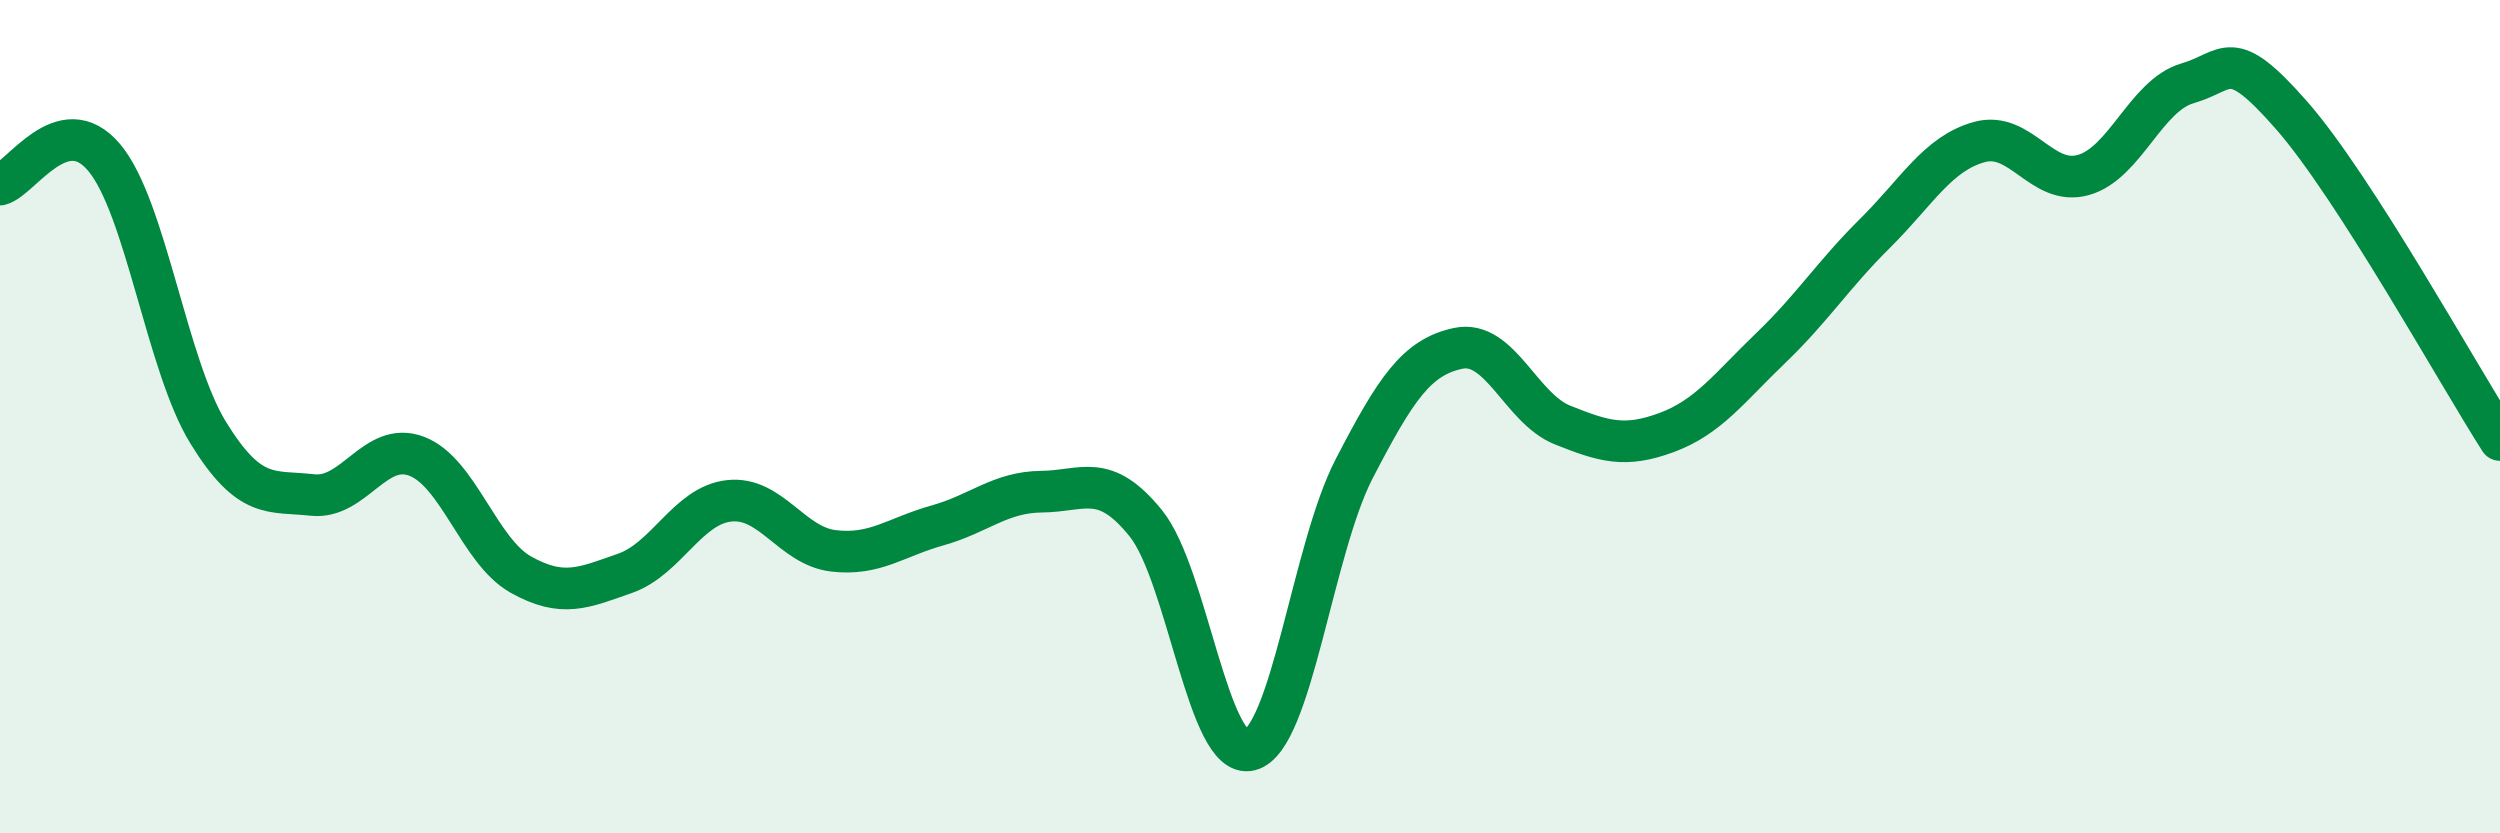
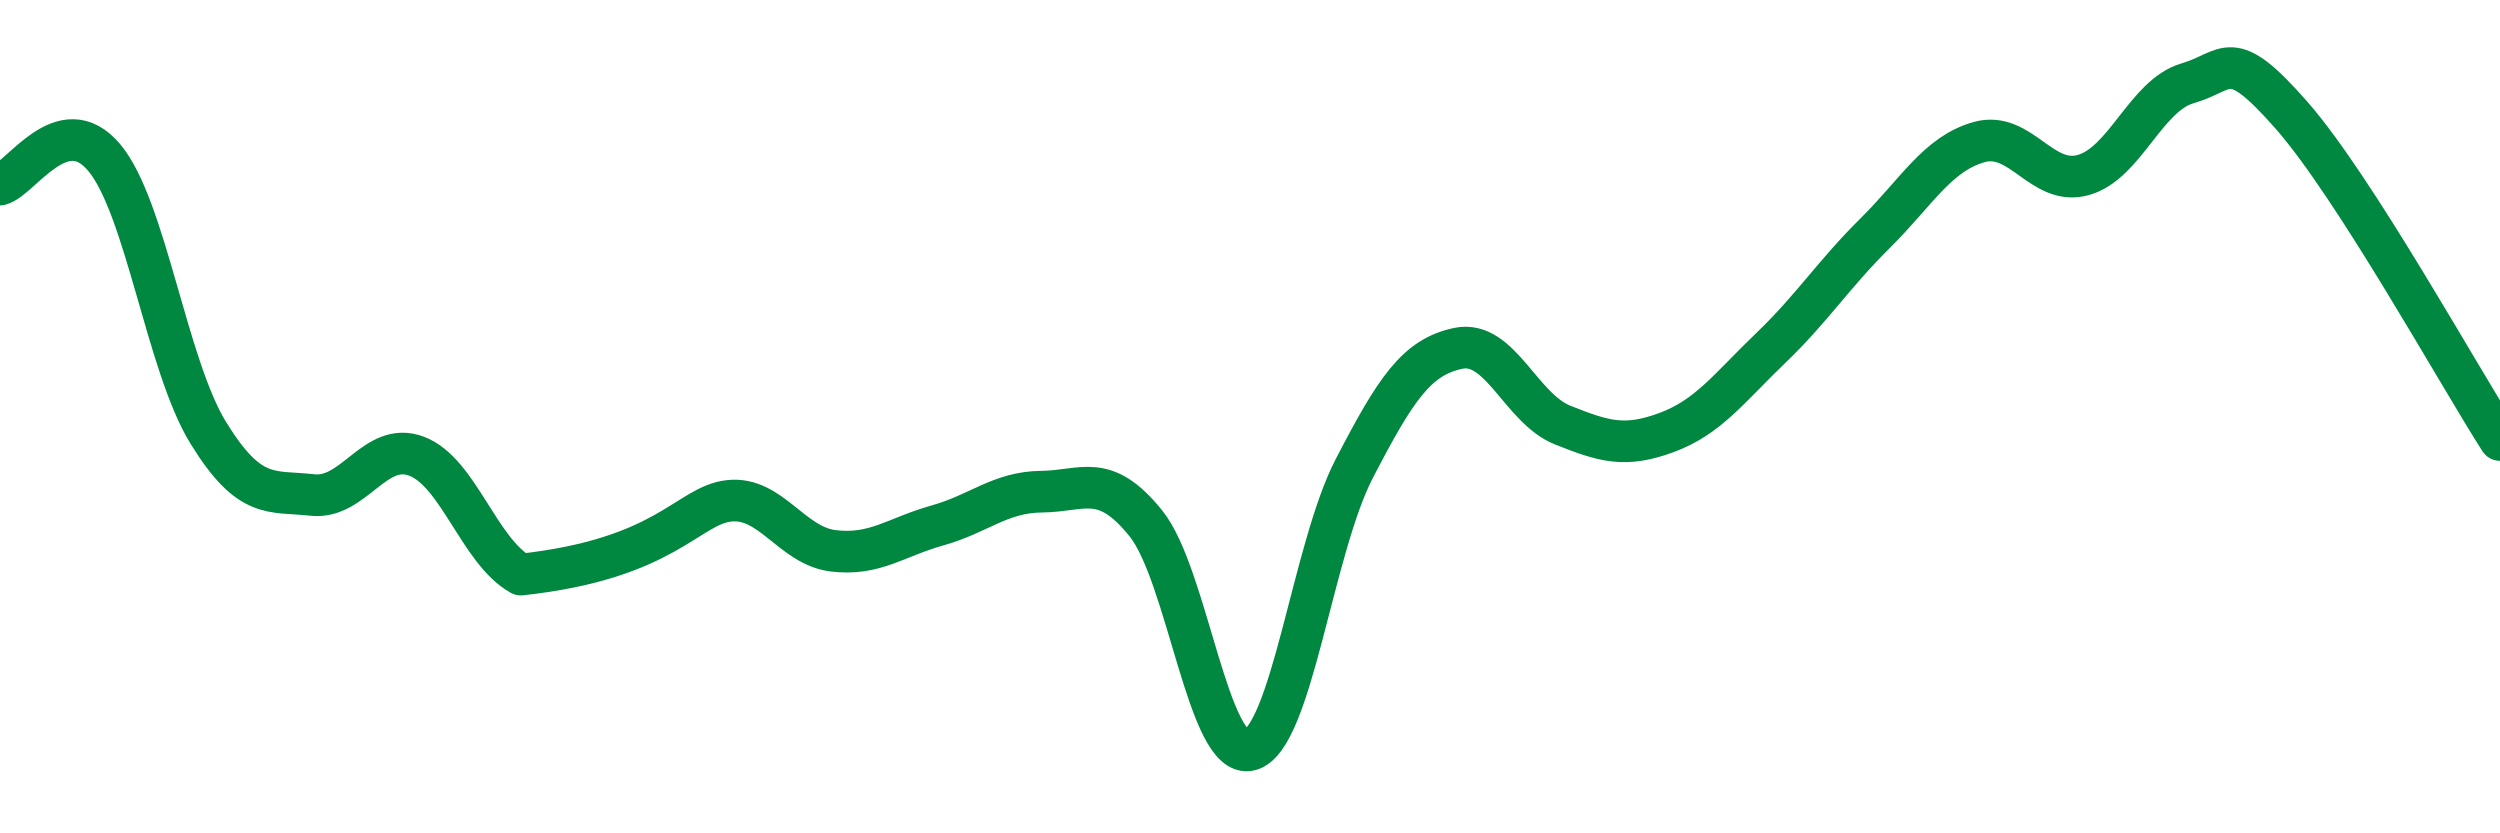
<svg xmlns="http://www.w3.org/2000/svg" width="60" height="20" viewBox="0 0 60 20">
-   <path d="M 0,4.43 C 0.5,4.3 1.5,2.59 2.5,3.78 C 3.5,4.97 4,8.77 5,10.39 C 6,12.01 6.5,11.77 7.5,11.88 C 8.5,11.99 9,10.57 10,10.95 C 11,11.33 11.5,13.23 12.5,13.79 C 13.5,14.35 14,14.11 15,13.76 C 16,13.41 16.5,12.13 17.5,12.02 C 18.5,11.91 19,13.1 20,13.22 C 21,13.34 21.5,12.89 22.5,12.61 C 23.5,12.33 24,11.81 25,11.8 C 26,11.79 26.5,11.32 27.5,12.56 C 28.5,13.8 29,18.26 30,18 C 31,17.74 31.5,13.18 32.5,11.25 C 33.5,9.32 34,8.57 35,8.36 C 36,8.15 36.5,9.8 37.5,10.2 C 38.5,10.6 39,10.75 40,10.38 C 41,10.01 41.5,9.31 42.5,8.35 C 43.5,7.39 44,6.59 45,5.6 C 46,4.61 46.5,3.69 47.5,3.41 C 48.5,3.13 49,4.48 50,4.2 C 51,3.92 51.5,2.29 52.5,2 C 53.5,1.71 53.5,1.06 55,2.77 C 56.5,4.48 59,9 60,10.56L60 20L0 20Z" fill="#008740" opacity="0.1" stroke-linecap="round" stroke-linejoin="round" />
-   <path d="M 0,4.43 C 0.5,4.3 1.5,2.59 2.5,3.78 C 3.5,4.97 4,8.77 5,10.39 C 6,12.01 6.5,11.77 7.5,11.88 C 8.5,11.99 9,10.57 10,10.95 C 11,11.33 11.5,13.23 12.5,13.79 C 13.5,14.35 14,14.11 15,13.76 C 16,13.41 16.5,12.13 17.5,12.02 C 18.5,11.91 19,13.1 20,13.22 C 21,13.34 21.5,12.89 22.5,12.61 C 23.5,12.33 24,11.81 25,11.8 C 26,11.79 26.5,11.32 27.5,12.56 C 28.5,13.8 29,18.26 30,18 C 31,17.74 31.5,13.18 32.5,11.25 C 33.5,9.32 34,8.57 35,8.36 C 36,8.15 36.5,9.8 37.5,10.2 C 38.5,10.6 39,10.75 40,10.38 C 41,10.01 41.5,9.31 42.5,8.35 C 43.5,7.39 44,6.59 45,5.6 C 46,4.61 46.5,3.69 47.5,3.41 C 48.5,3.13 49,4.48 50,4.2 C 51,3.92 51.5,2.29 52.5,2 C 53.5,1.71 53.5,1.06 55,2.77 C 56.5,4.48 59,9 60,10.56" stroke="#008740" stroke-width="1" fill="none" stroke-linecap="round" stroke-linejoin="round" />
+   <path d="M 0,4.43 C 0.5,4.3 1.5,2.59 2.5,3.78 C 3.5,4.97 4,8.77 5,10.39 C 6,12.01 6.5,11.77 7.5,11.88 C 8.5,11.99 9,10.57 10,10.95 C 11,11.33 11.5,13.23 12.5,13.79 C 16,13.41 16.5,12.13 17.5,12.02 C 18.5,11.91 19,13.1 20,13.22 C 21,13.34 21.5,12.89 22.5,12.61 C 23.5,12.33 24,11.81 25,11.8 C 26,11.79 26.5,11.32 27.5,12.56 C 28.5,13.8 29,18.26 30,18 C 31,17.74 31.5,13.18 32.5,11.25 C 33.5,9.32 34,8.57 35,8.36 C 36,8.15 36.5,9.8 37.5,10.2 C 38.5,10.6 39,10.75 40,10.38 C 41,10.01 41.5,9.31 42.5,8.35 C 43.5,7.39 44,6.59 45,5.6 C 46,4.61 46.5,3.69 47.5,3.41 C 48.5,3.13 49,4.48 50,4.2 C 51,3.92 51.5,2.29 52.5,2 C 53.5,1.71 53.5,1.06 55,2.77 C 56.5,4.48 59,9 60,10.56" stroke="#008740" stroke-width="1" fill="none" stroke-linecap="round" stroke-linejoin="round" />
</svg>